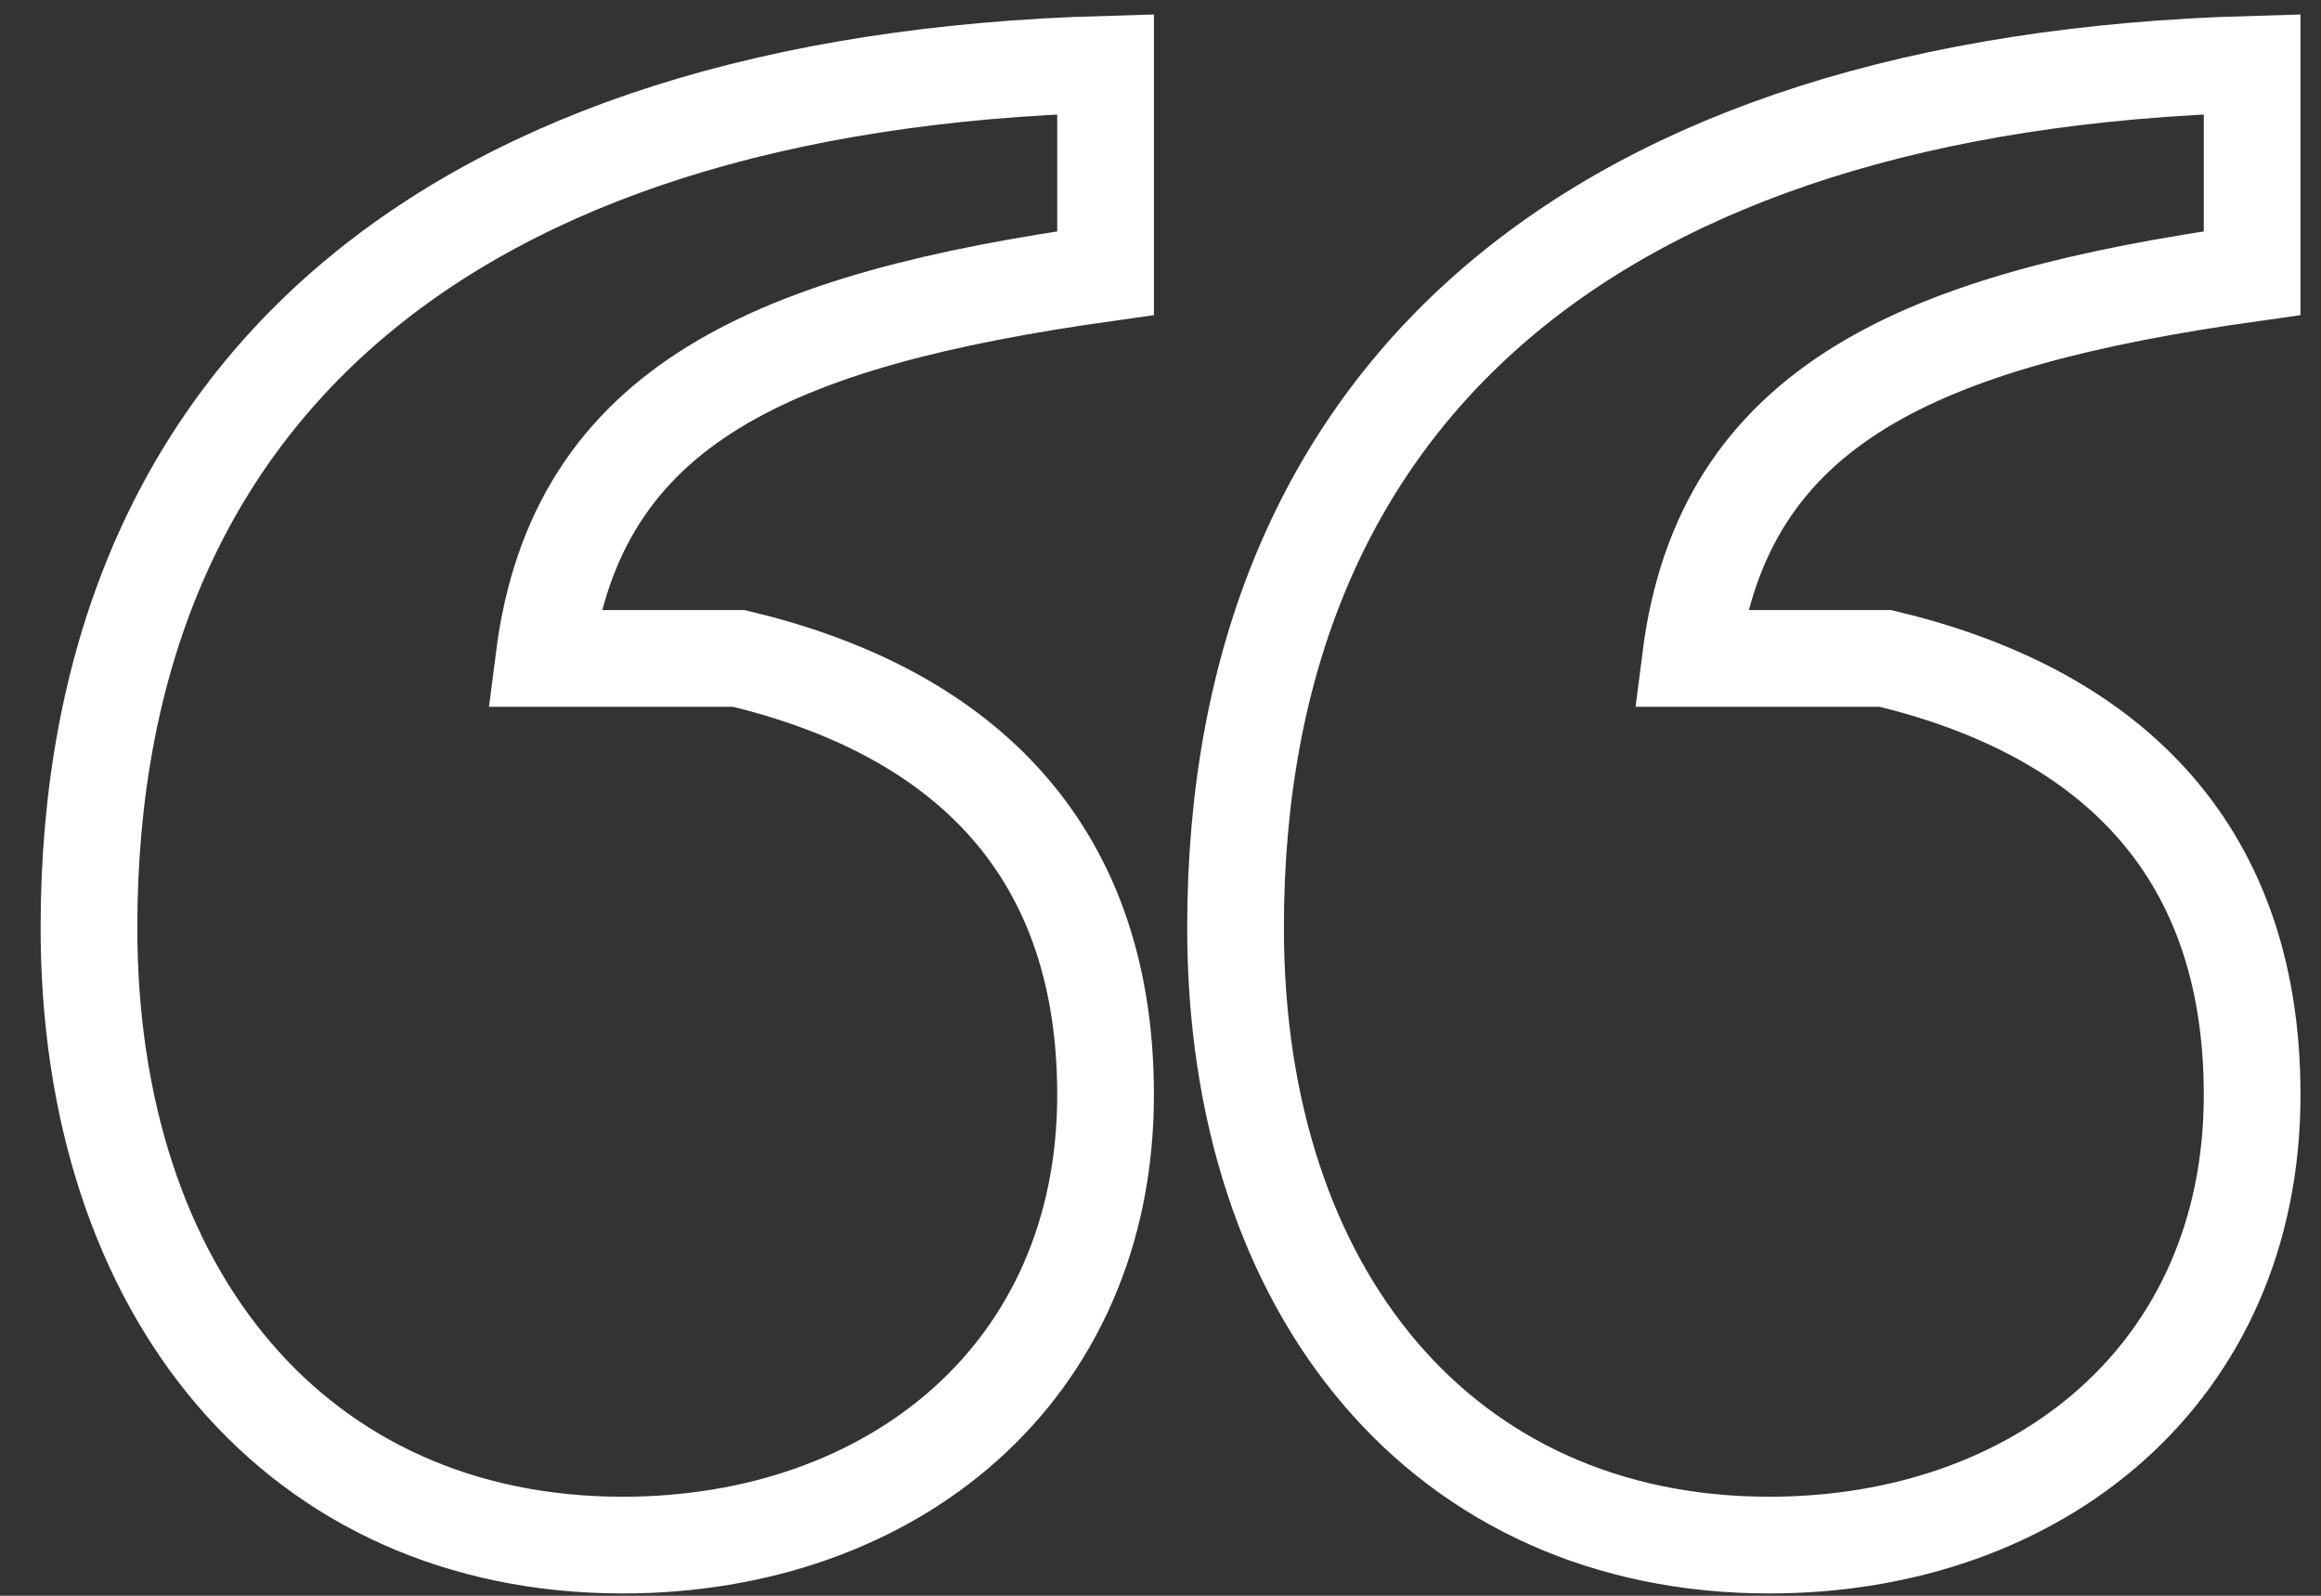
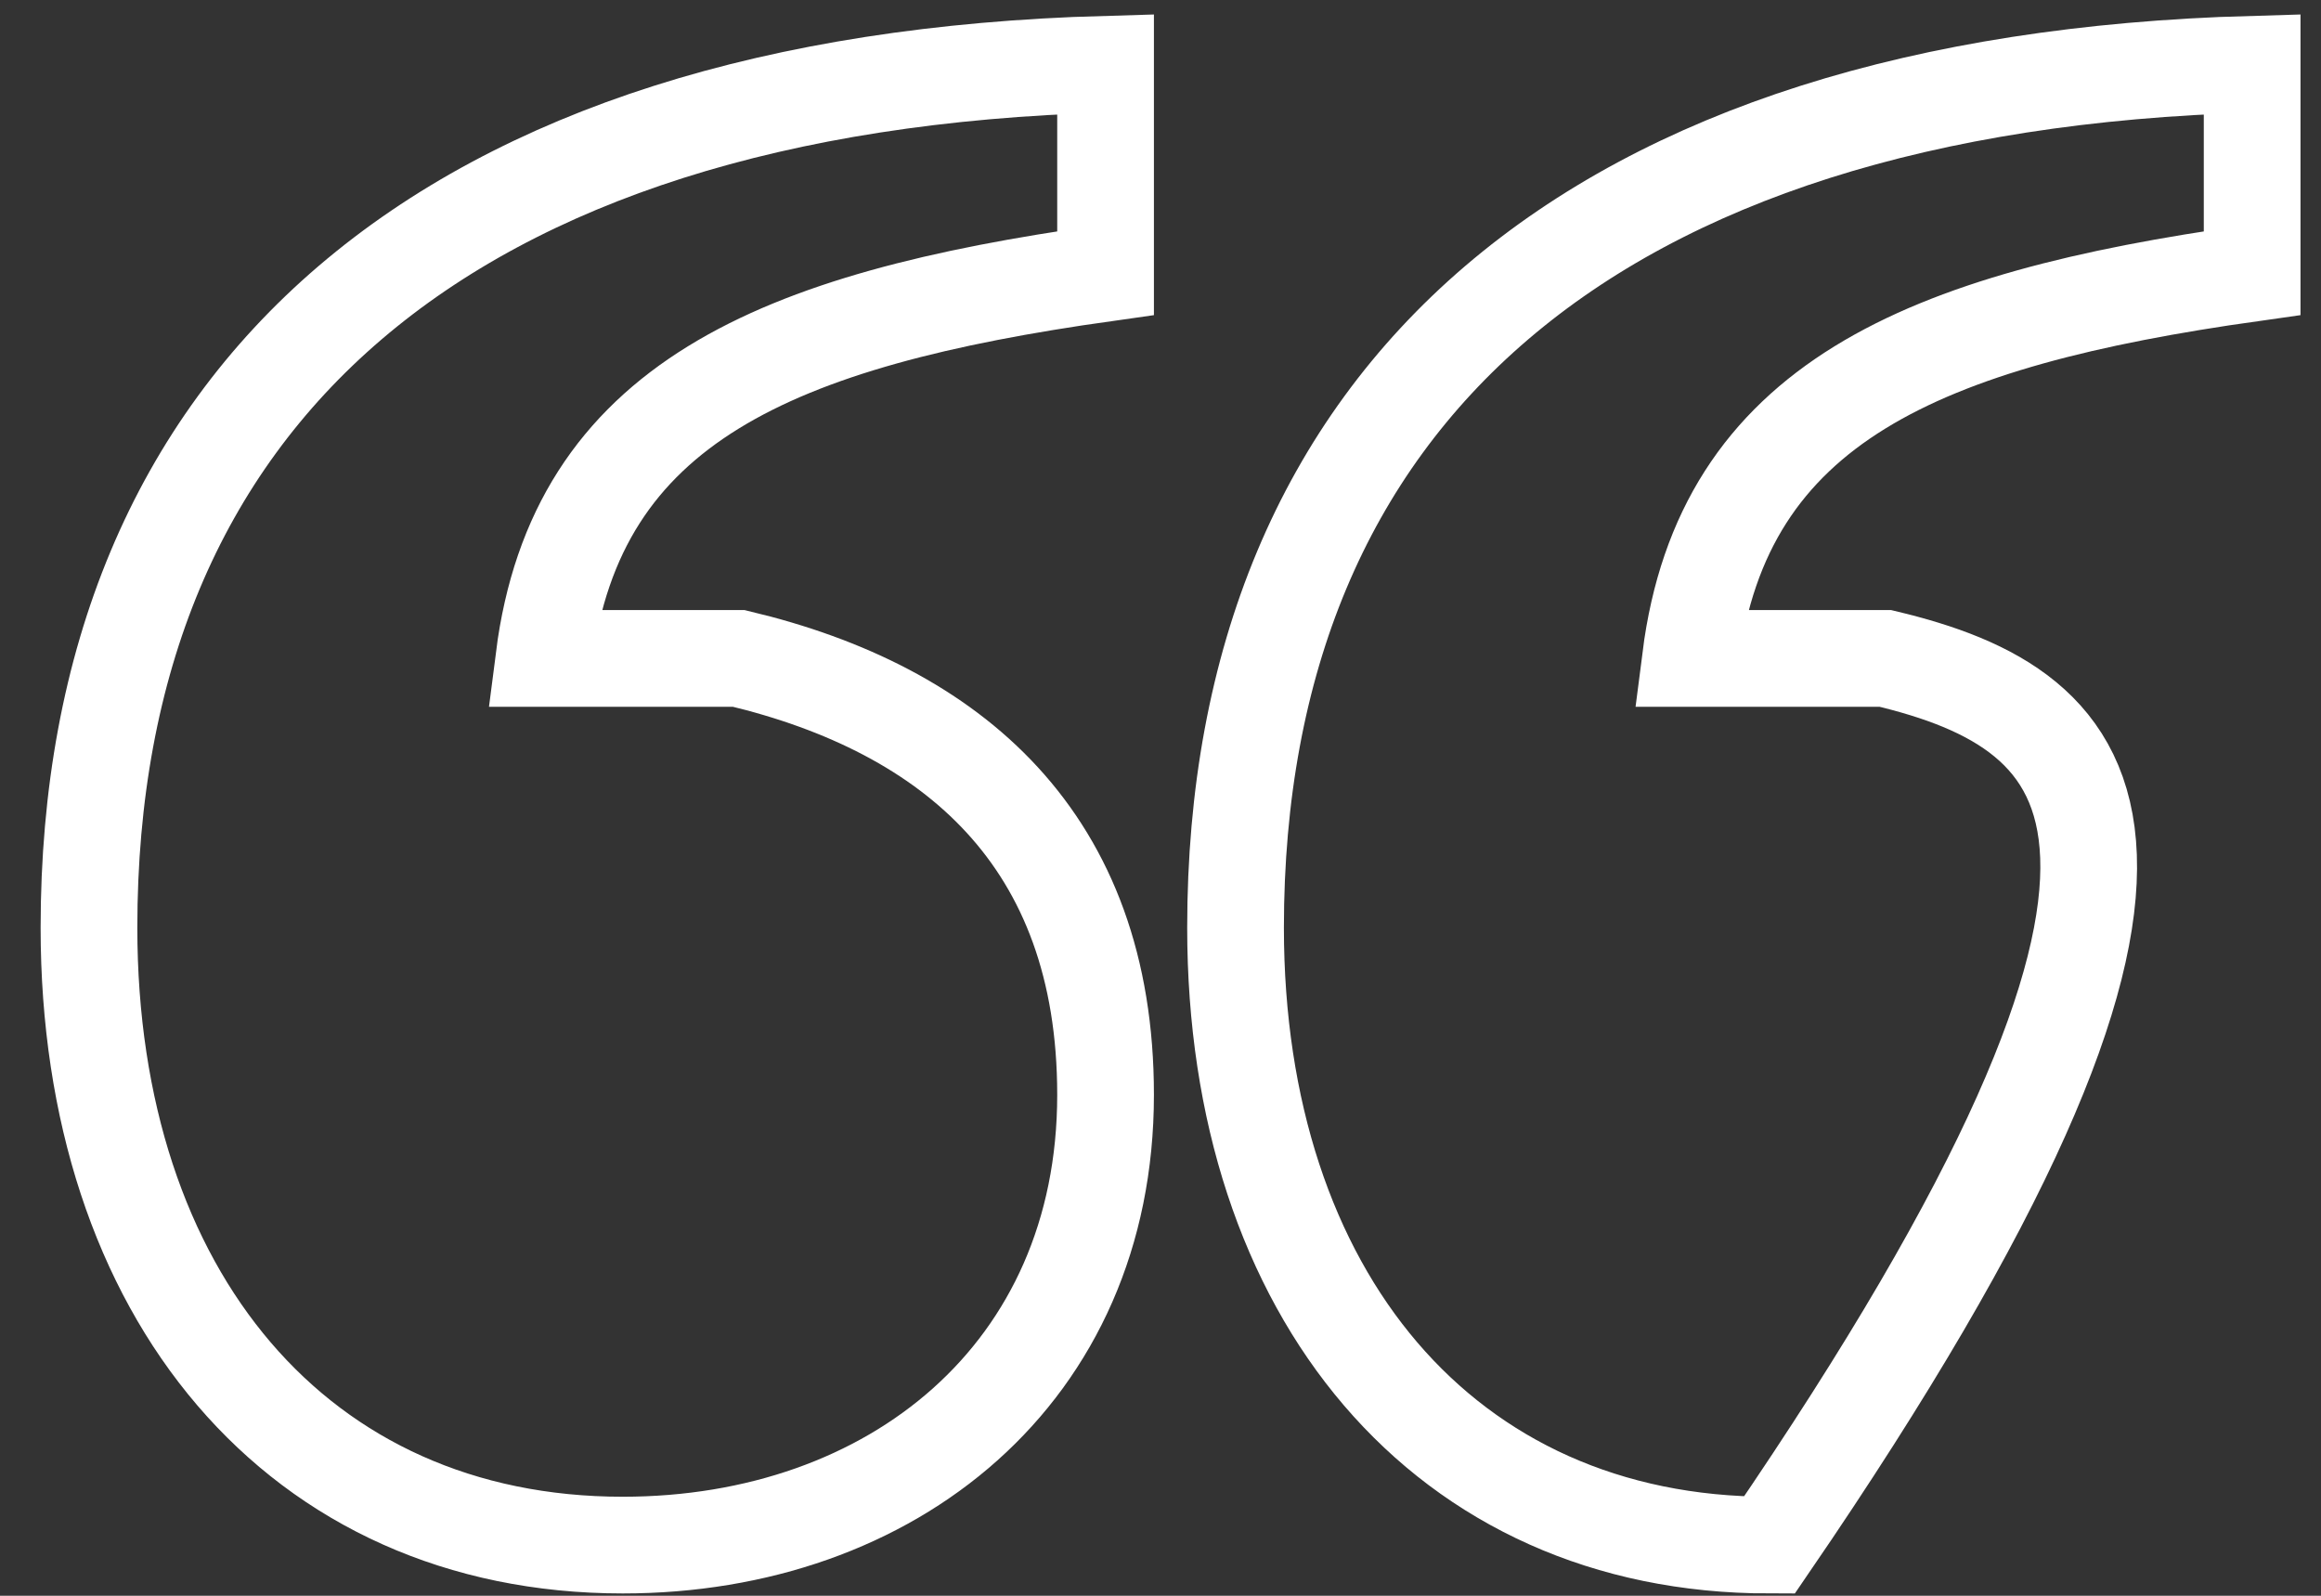
<svg xmlns="http://www.w3.org/2000/svg" width="48" height="33" viewBox="0 0 48 33" fill="none">
  <rect x="0" y="0" width="48" height="33" fill="#333333" stroke="none" />
-   <path d="M34.96 13.616C35.632 8.336 39.76 6.608 46.576 5.648V1.328C32.944 1.712 25.552 8.144 25.552 19.184C25.552 26.768 29.872 31.952 36.592 31.952C42.16 31.952 46.576 28.4 46.576 22.64C46.576 17.36 43.408 14.672 38.992 13.616H34.96ZM11.248 13.616C11.92 8.336 16.048 6.608 22.864 5.648V1.328C9.232 1.712 1.84 8.144 1.84 19.184C1.84 26.768 6.16 31.952 12.88 31.952C18.448 31.952 22.864 28.4 22.864 22.64C22.864 17.36 19.696 14.672 15.28 13.616H11.248Z" stroke="white" stroke-width="2" />
+   <path d="M34.96 13.616C35.632 8.336 39.76 6.608 46.576 5.648V1.328C32.944 1.712 25.552 8.144 25.552 19.184C25.552 26.768 29.872 31.952 36.592 31.952C46.576 17.36 43.408 14.672 38.992 13.616H34.96ZM11.248 13.616C11.92 8.336 16.048 6.608 22.864 5.648V1.328C9.232 1.712 1.84 8.144 1.84 19.184C1.84 26.768 6.16 31.952 12.88 31.952C18.448 31.952 22.864 28.4 22.864 22.64C22.864 17.36 19.696 14.672 15.28 13.616H11.248Z" stroke="white" stroke-width="2" />
</svg>